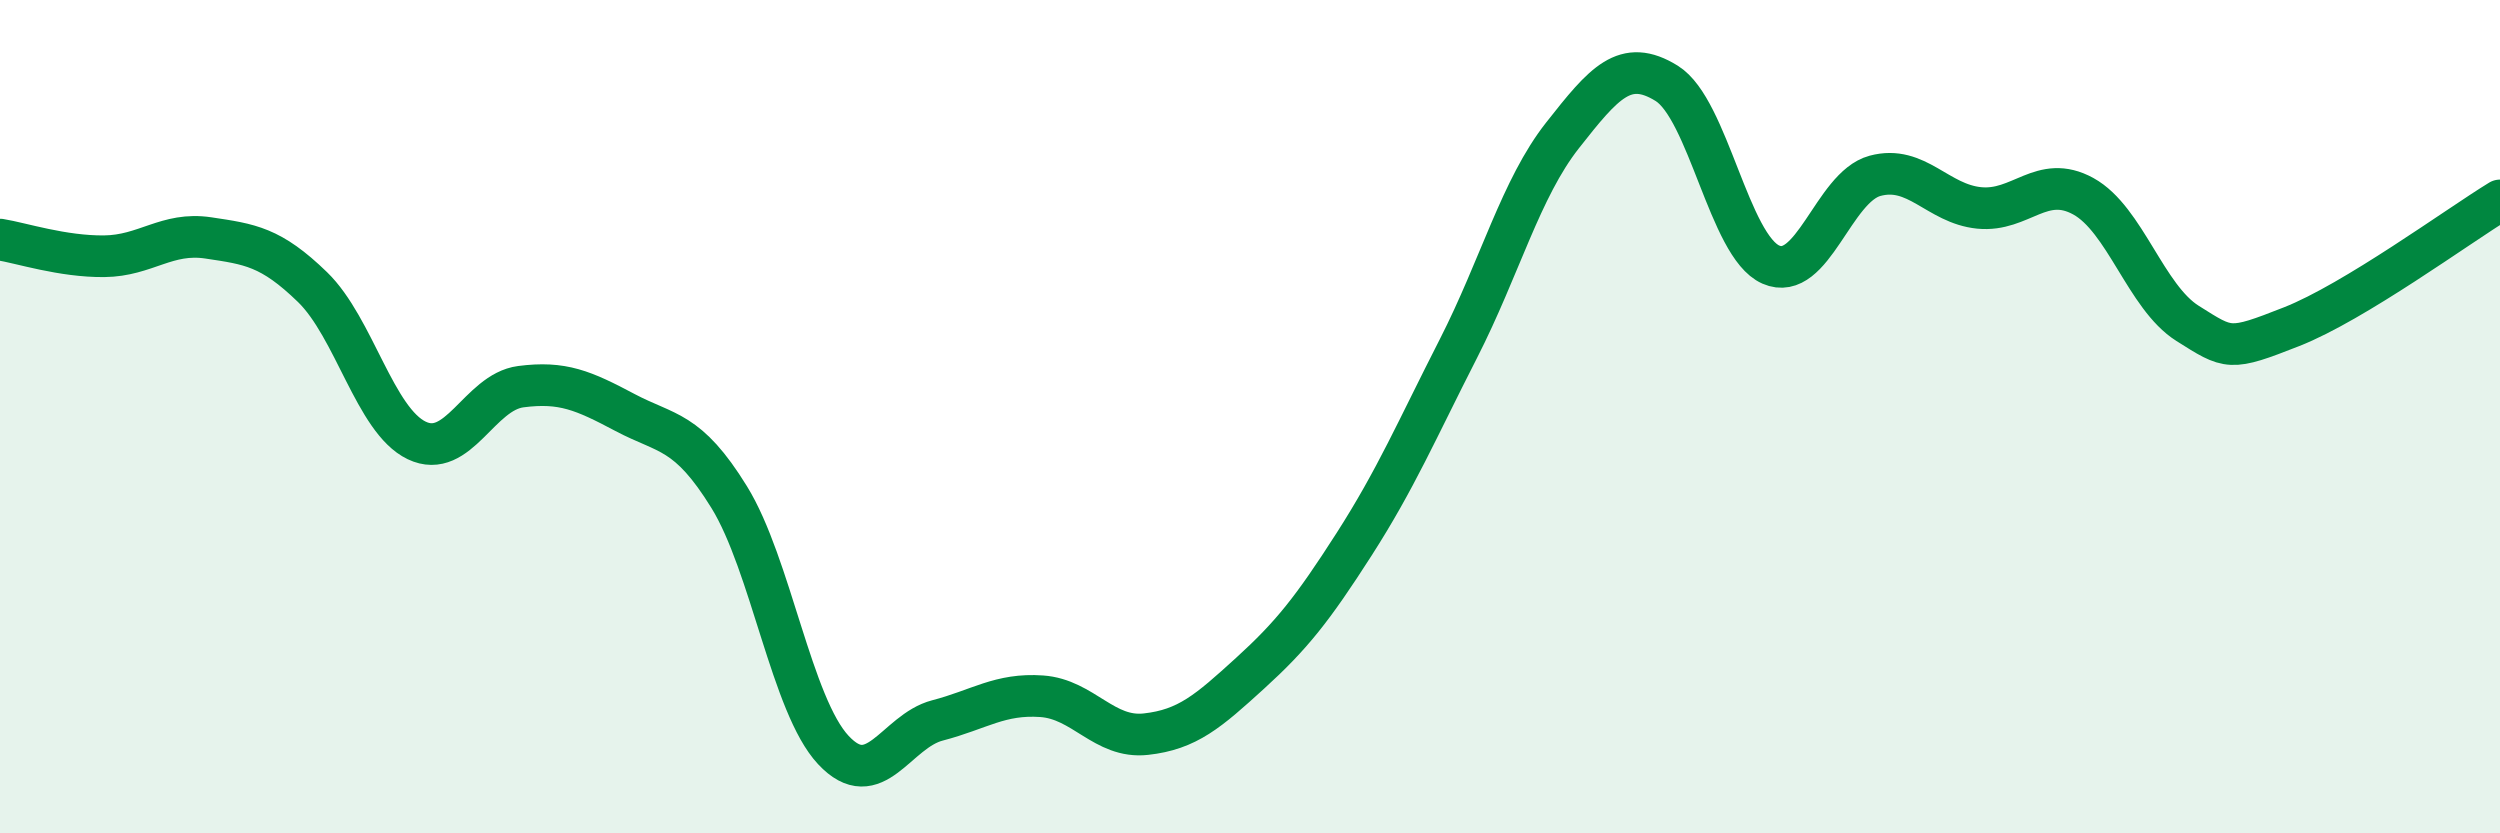
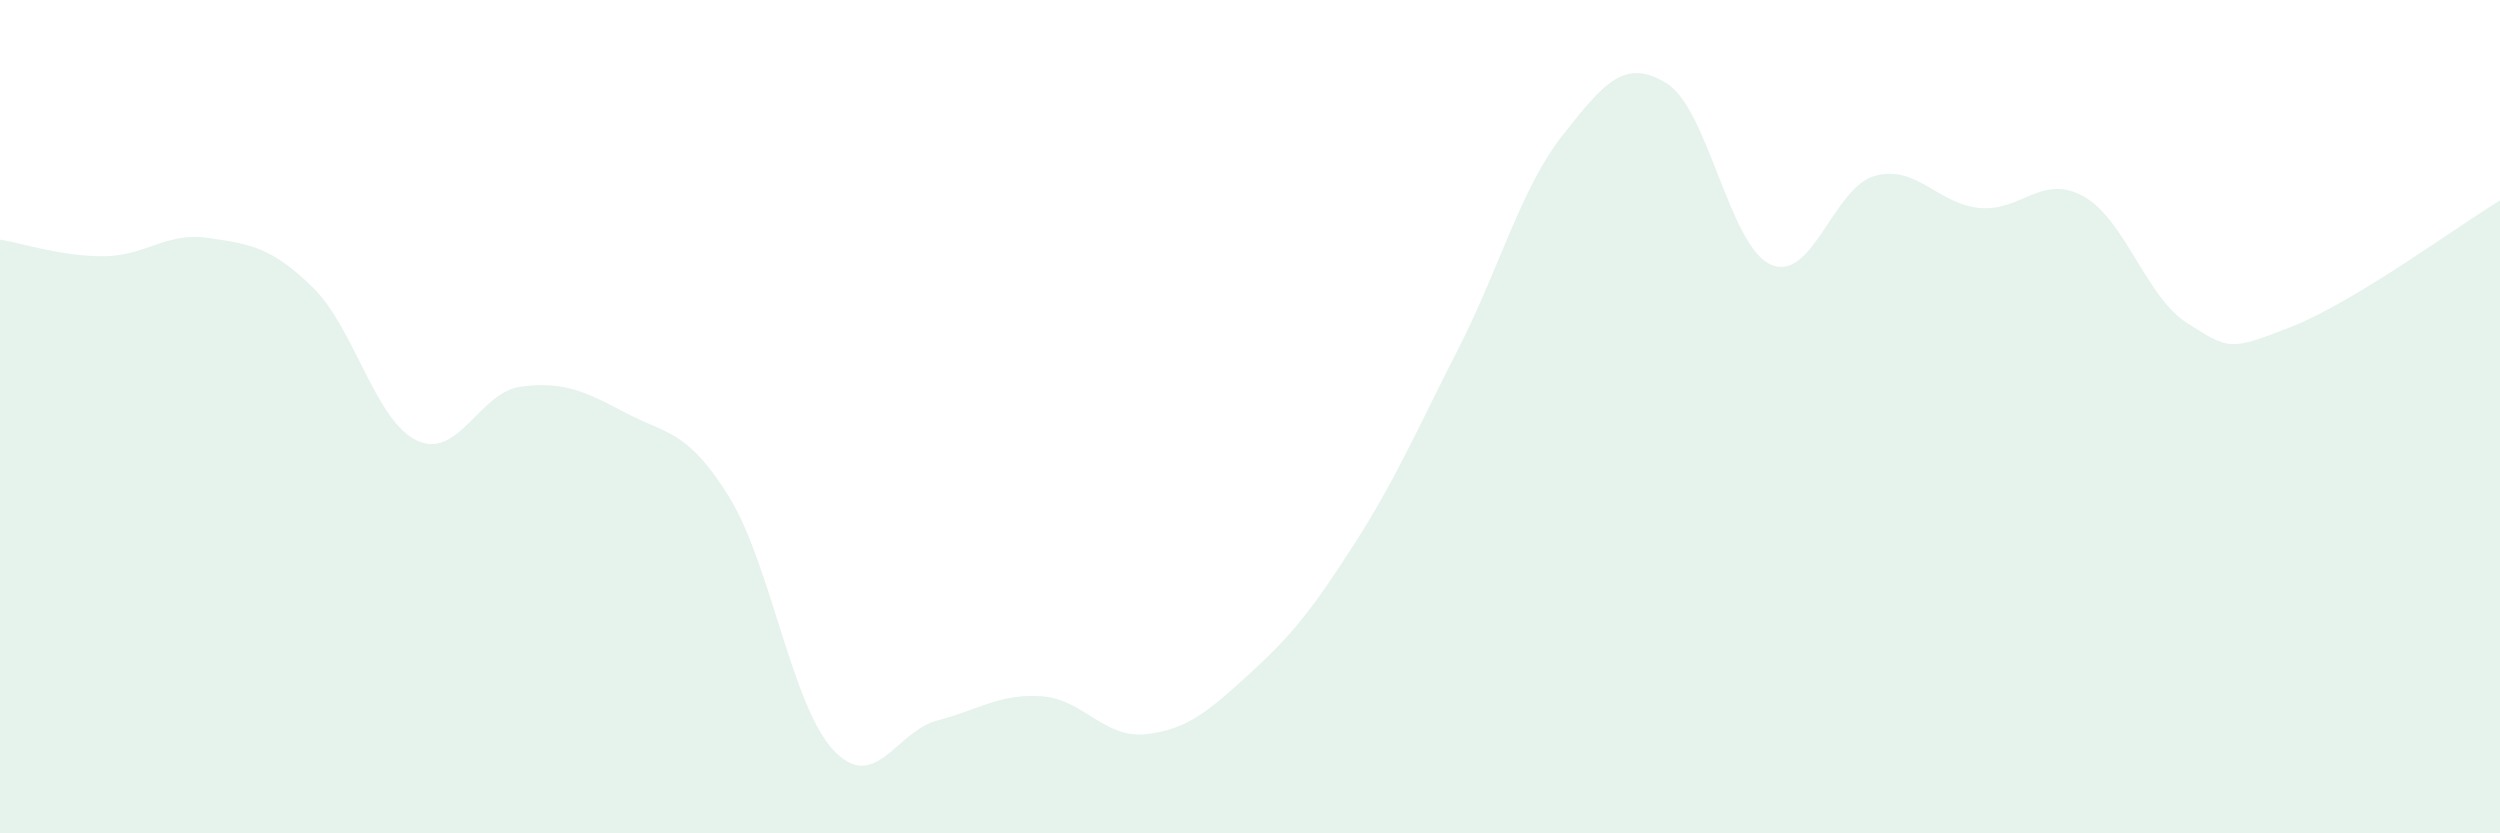
<svg xmlns="http://www.w3.org/2000/svg" width="60" height="20" viewBox="0 0 60 20">
  <path d="M 0,5.75 C 0.5,5.83 1.5,6.16 2.5,6.15 C 3.5,6.14 4,5.56 5,5.71 C 6,5.86 6.5,5.92 7.5,6.89 C 8.5,7.86 9,10.09 10,10.57 C 11,11.05 11.5,9.41 12.5,9.28 C 13.5,9.15 14,9.37 15,9.9 C 16,10.43 16.5,10.31 17.5,11.93 C 18.5,13.55 19,16.93 20,18 C 21,19.07 21.5,17.55 22.5,17.29 C 23.5,17.03 24,16.64 25,16.71 C 26,16.78 26.5,17.73 27.5,17.62 C 28.5,17.51 29,17.07 30,16.16 C 31,15.25 31.5,14.62 32.5,13.06 C 33.5,11.5 34,10.33 35,8.37 C 36,6.41 36.5,4.52 37.5,3.25 C 38.5,1.98 39,1.38 40,2 C 41,2.62 41.5,5.91 42.5,6.35 C 43.5,6.79 44,4.49 45,4.22 C 46,3.95 46.5,4.89 47.5,4.99 C 48.5,5.09 49,4.16 50,4.71 C 51,5.26 51.5,7.13 52.5,7.76 C 53.5,8.39 53.5,8.43 55,7.84 C 56.5,7.25 59,5.42 60,4.81L60 20L0 20Z" fill="#008740" opacity="0.1" stroke-linecap="round" stroke-linejoin="round" />
-   <path d="M 0,5.75 C 0.5,5.83 1.5,6.16 2.5,6.15 C 3.5,6.14 4,5.56 5,5.71 C 6,5.86 6.5,5.92 7.5,6.89 C 8.5,7.86 9,10.09 10,10.57 C 11,11.05 11.5,9.41 12.5,9.28 C 13.5,9.15 14,9.37 15,9.9 C 16,10.43 16.5,10.31 17.5,11.93 C 18.5,13.55 19,16.93 20,18 C 21,19.07 21.5,17.55 22.5,17.29 C 23.5,17.03 24,16.64 25,16.71 C 26,16.78 26.5,17.73 27.5,17.62 C 28.5,17.51 29,17.07 30,16.16 C 31,15.25 31.5,14.62 32.5,13.06 C 33.5,11.5 34,10.33 35,8.37 C 36,6.41 36.5,4.52 37.5,3.25 C 38.5,1.98 39,1.38 40,2 C 41,2.62 41.5,5.91 42.5,6.35 C 43.5,6.79 44,4.49 45,4.22 C 46,3.95 46.5,4.89 47.5,4.99 C 48.5,5.09 49,4.16 50,4.71 C 51,5.26 51.5,7.13 52.5,7.76 C 53.5,8.39 53.5,8.43 55,7.84 C 56.5,7.25 59,5.42 60,4.81" stroke="#008740" stroke-width="1" fill="none" stroke-linecap="round" stroke-linejoin="round" />
</svg>